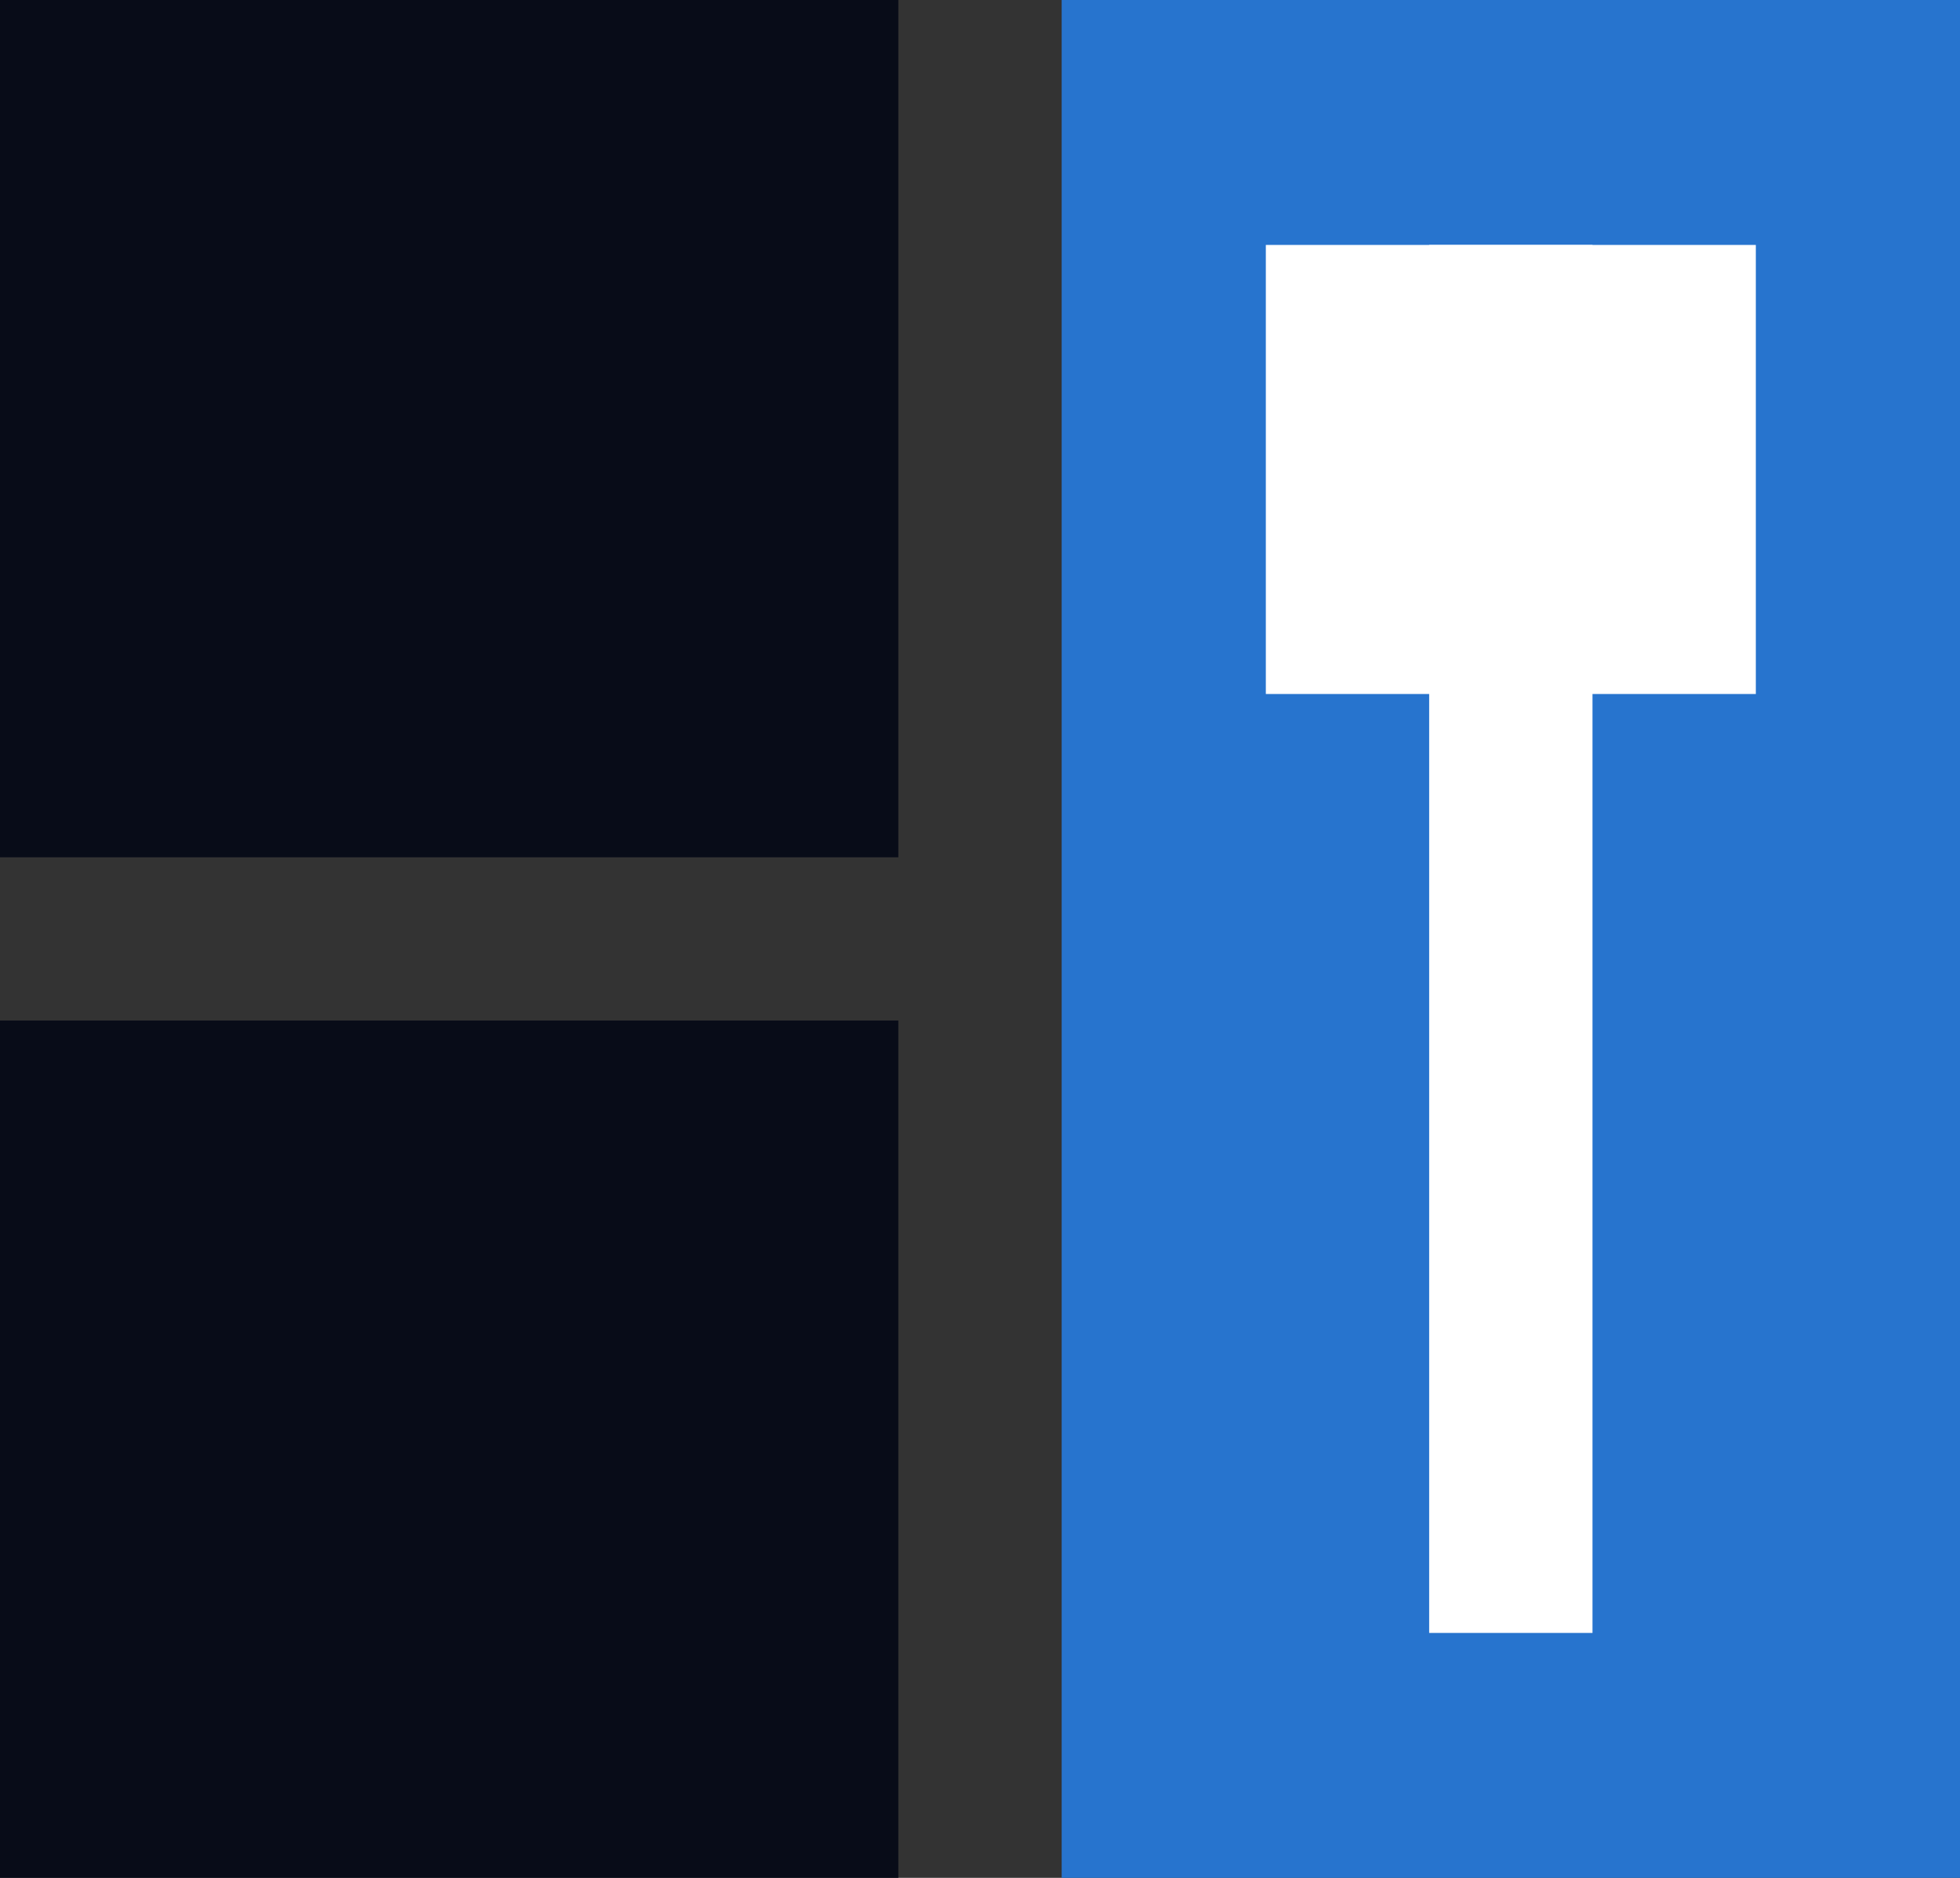
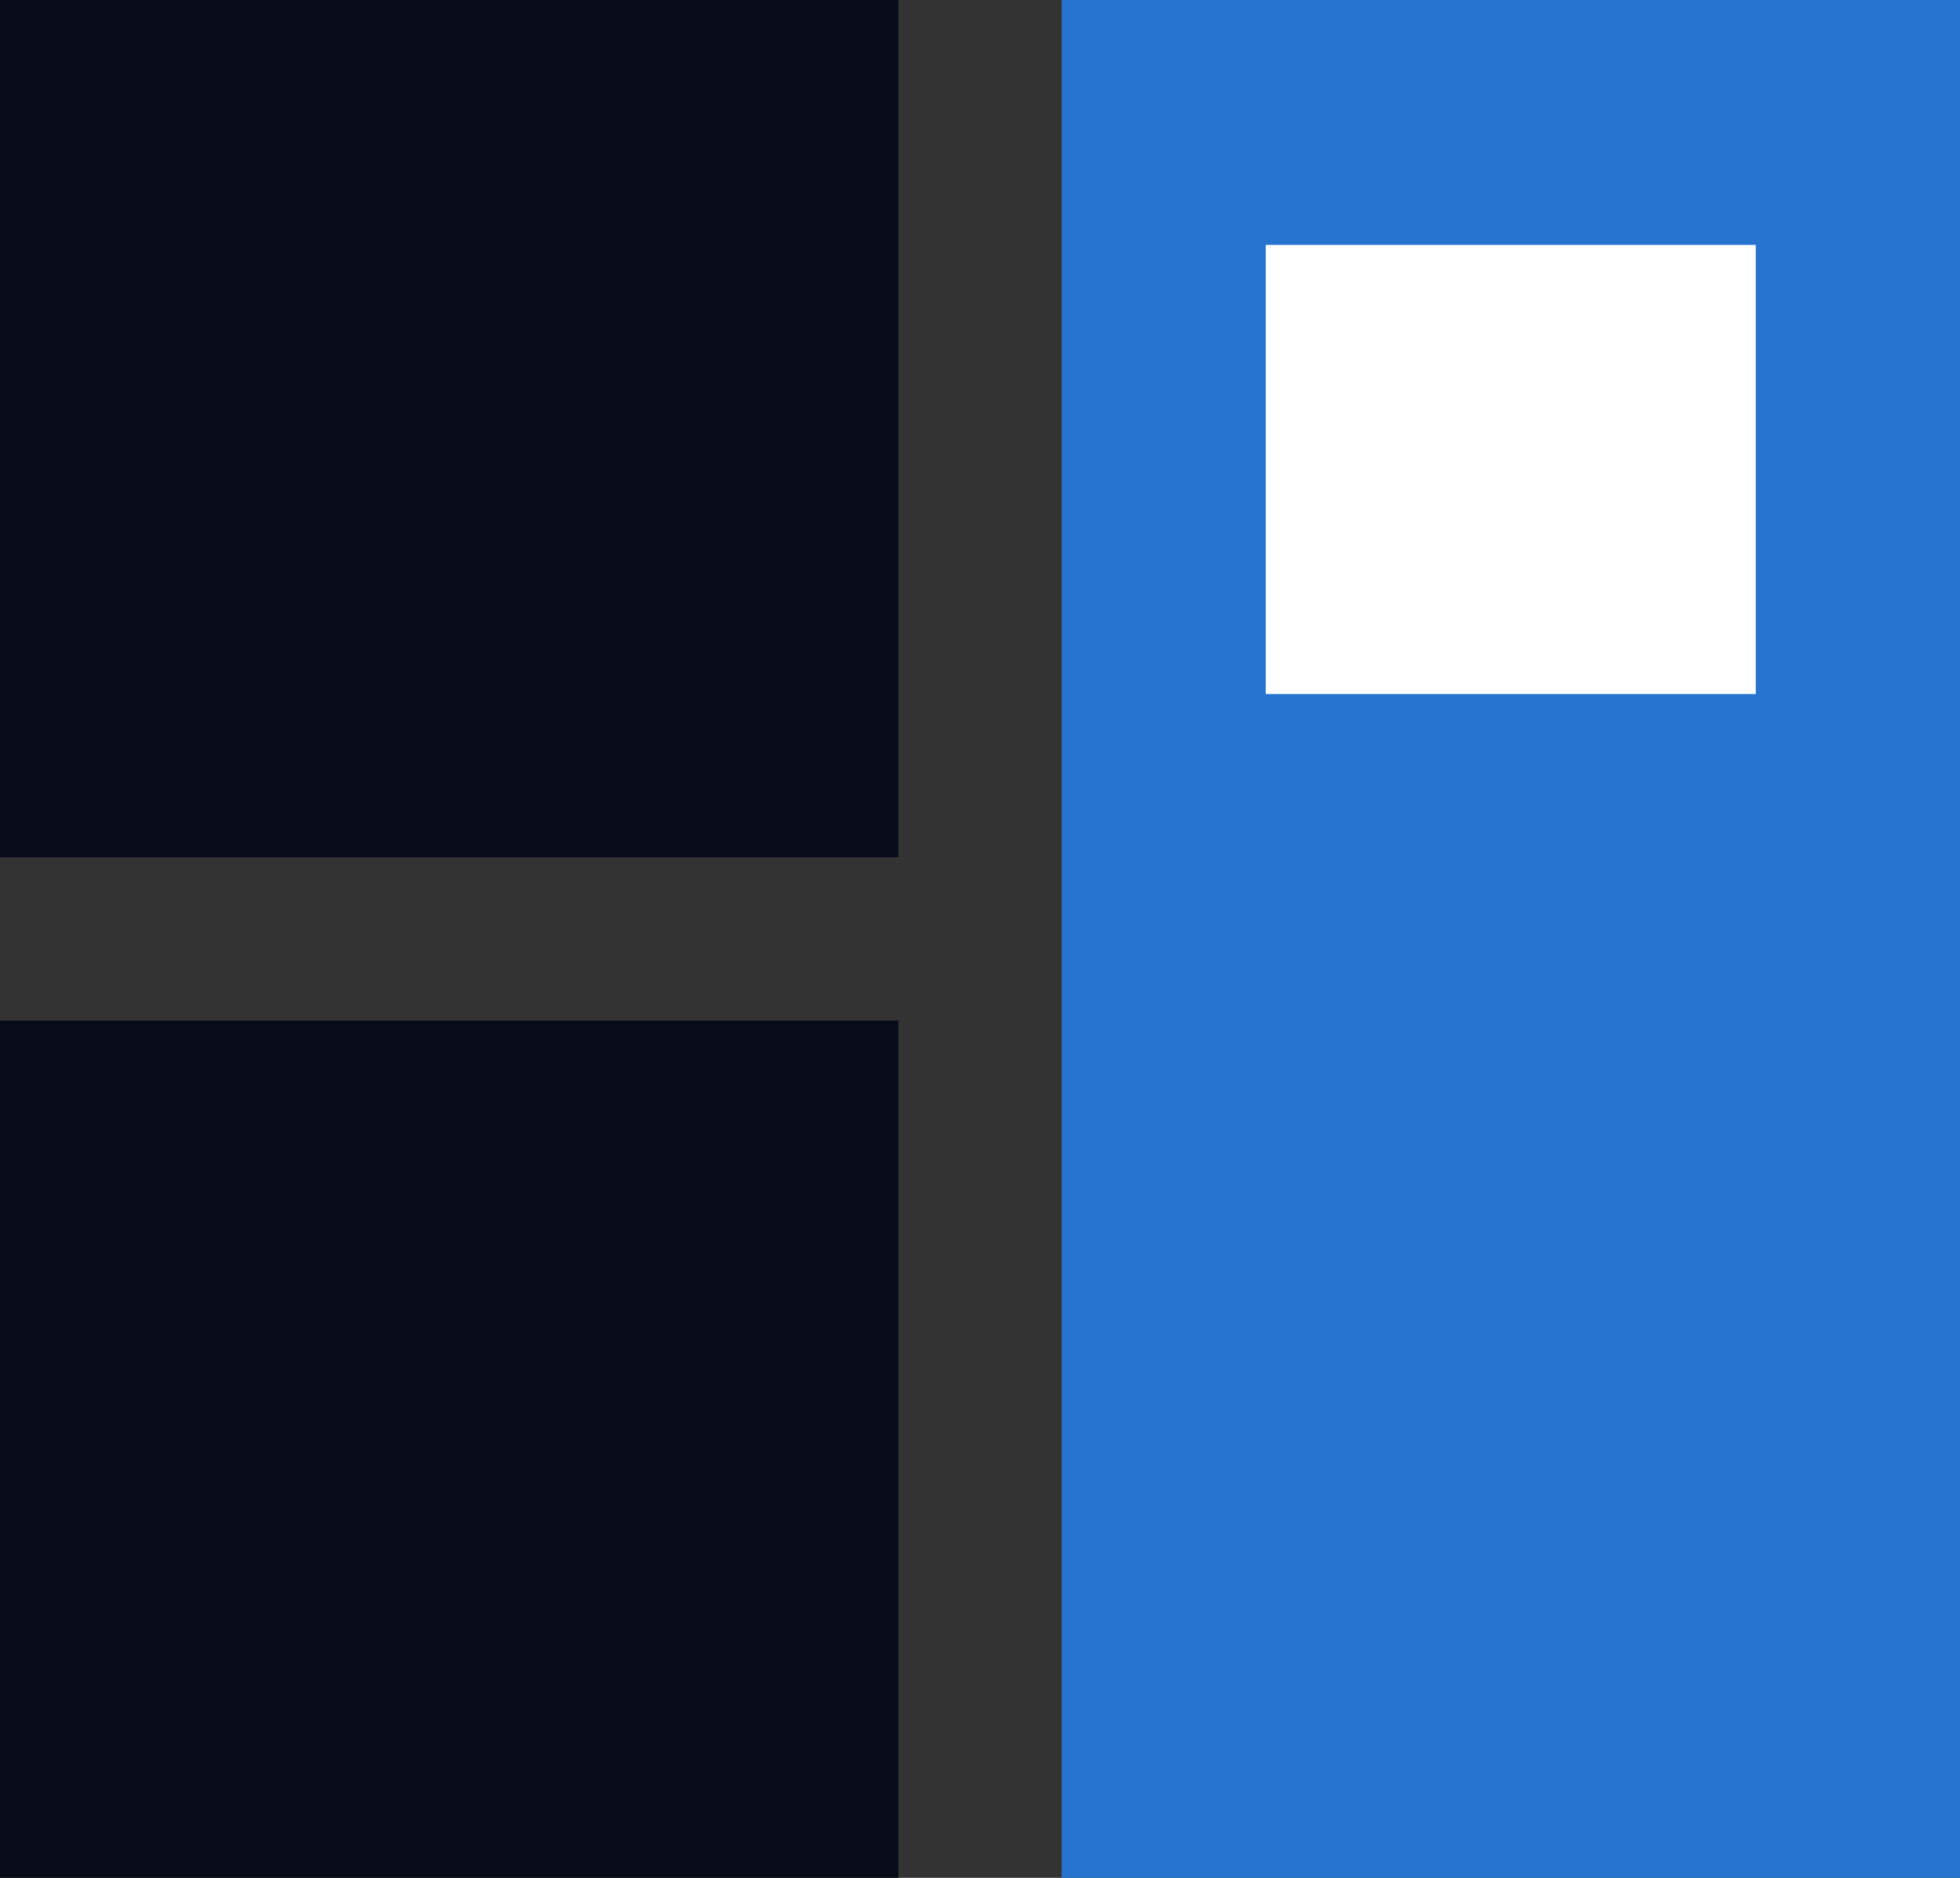
<svg xmlns="http://www.w3.org/2000/svg" width="48" height="46" viewBox="0 0 48 46" fill="none">
  <rect x="0" y="0" width="48" height="46" fill="#333333" stroke="none" />
  <path d="M22 0H0V21H22V0Z" fill="#080C18" />
  <path d="M48 0H26V46H48V0Z" fill="#2774CE" />
  <path d="M22 25H0V46H22V25Z" fill="#080C18" />
-   <path d="M43 6H31V17H43V6Z" fill="white" />
-   <path d="M39 6H35V40H39V6Z" fill="white" />
+   <path d="M43 6H31V17H43Z" fill="white" />
</svg>